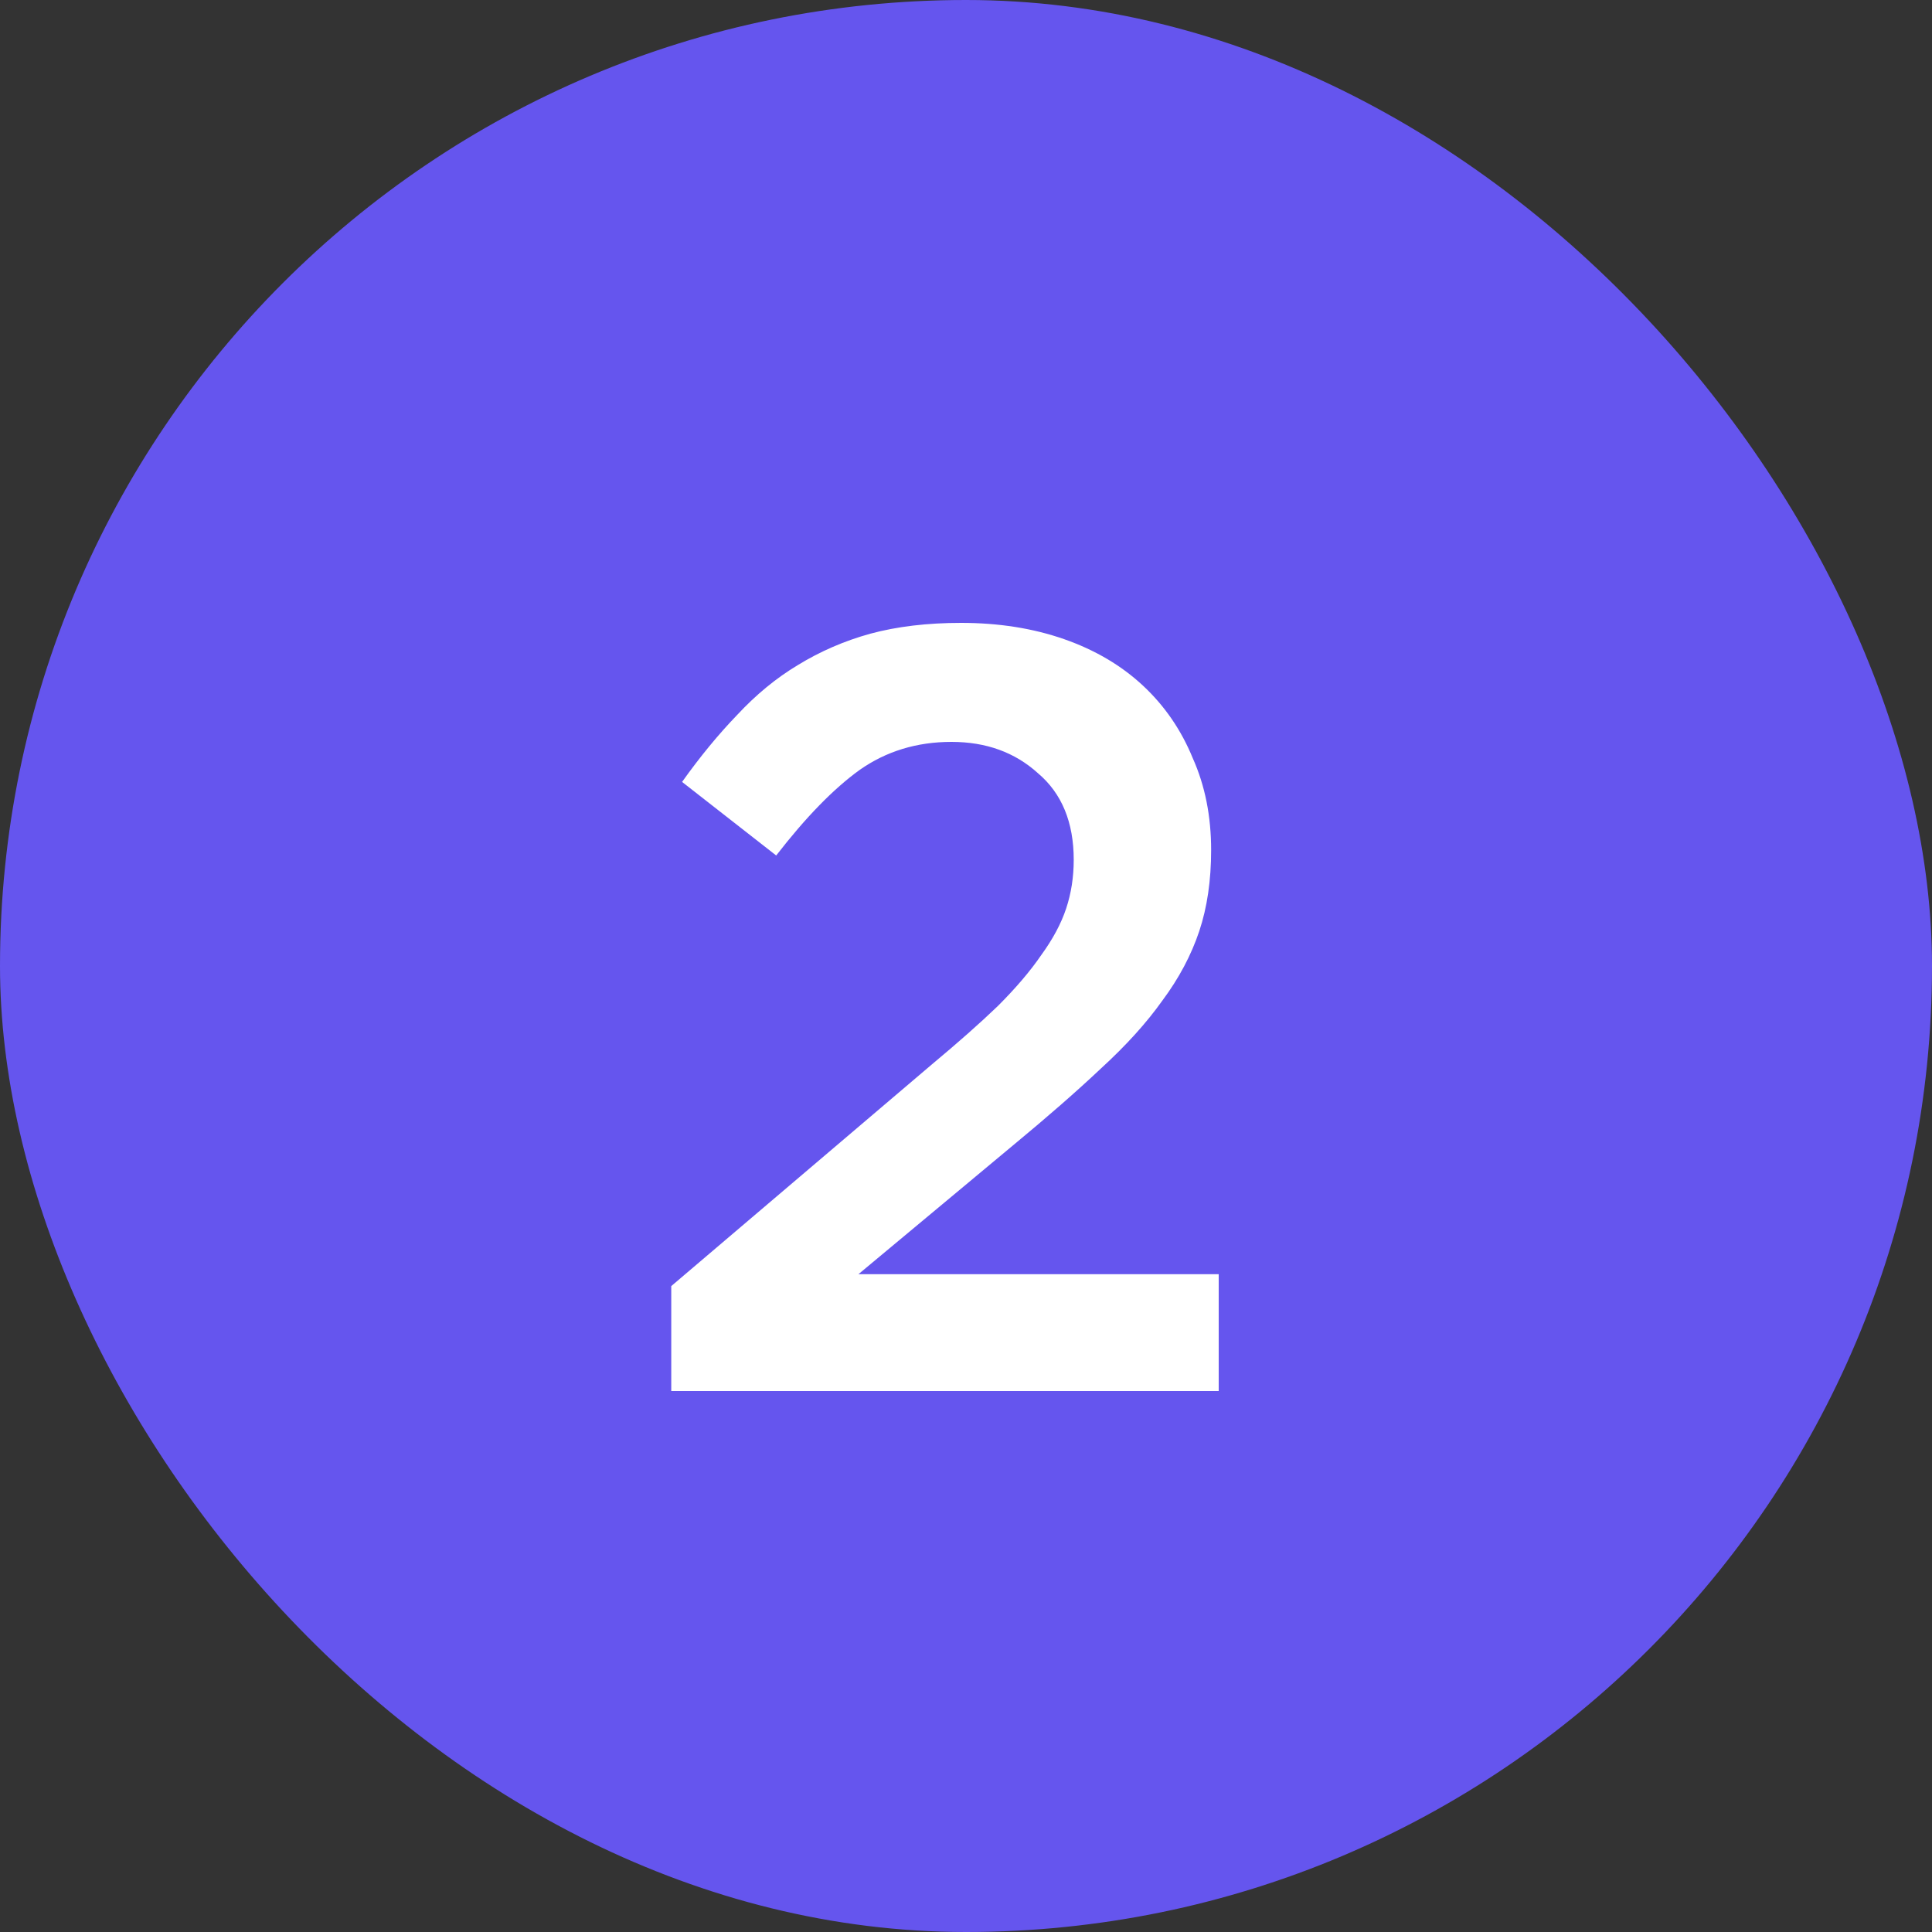
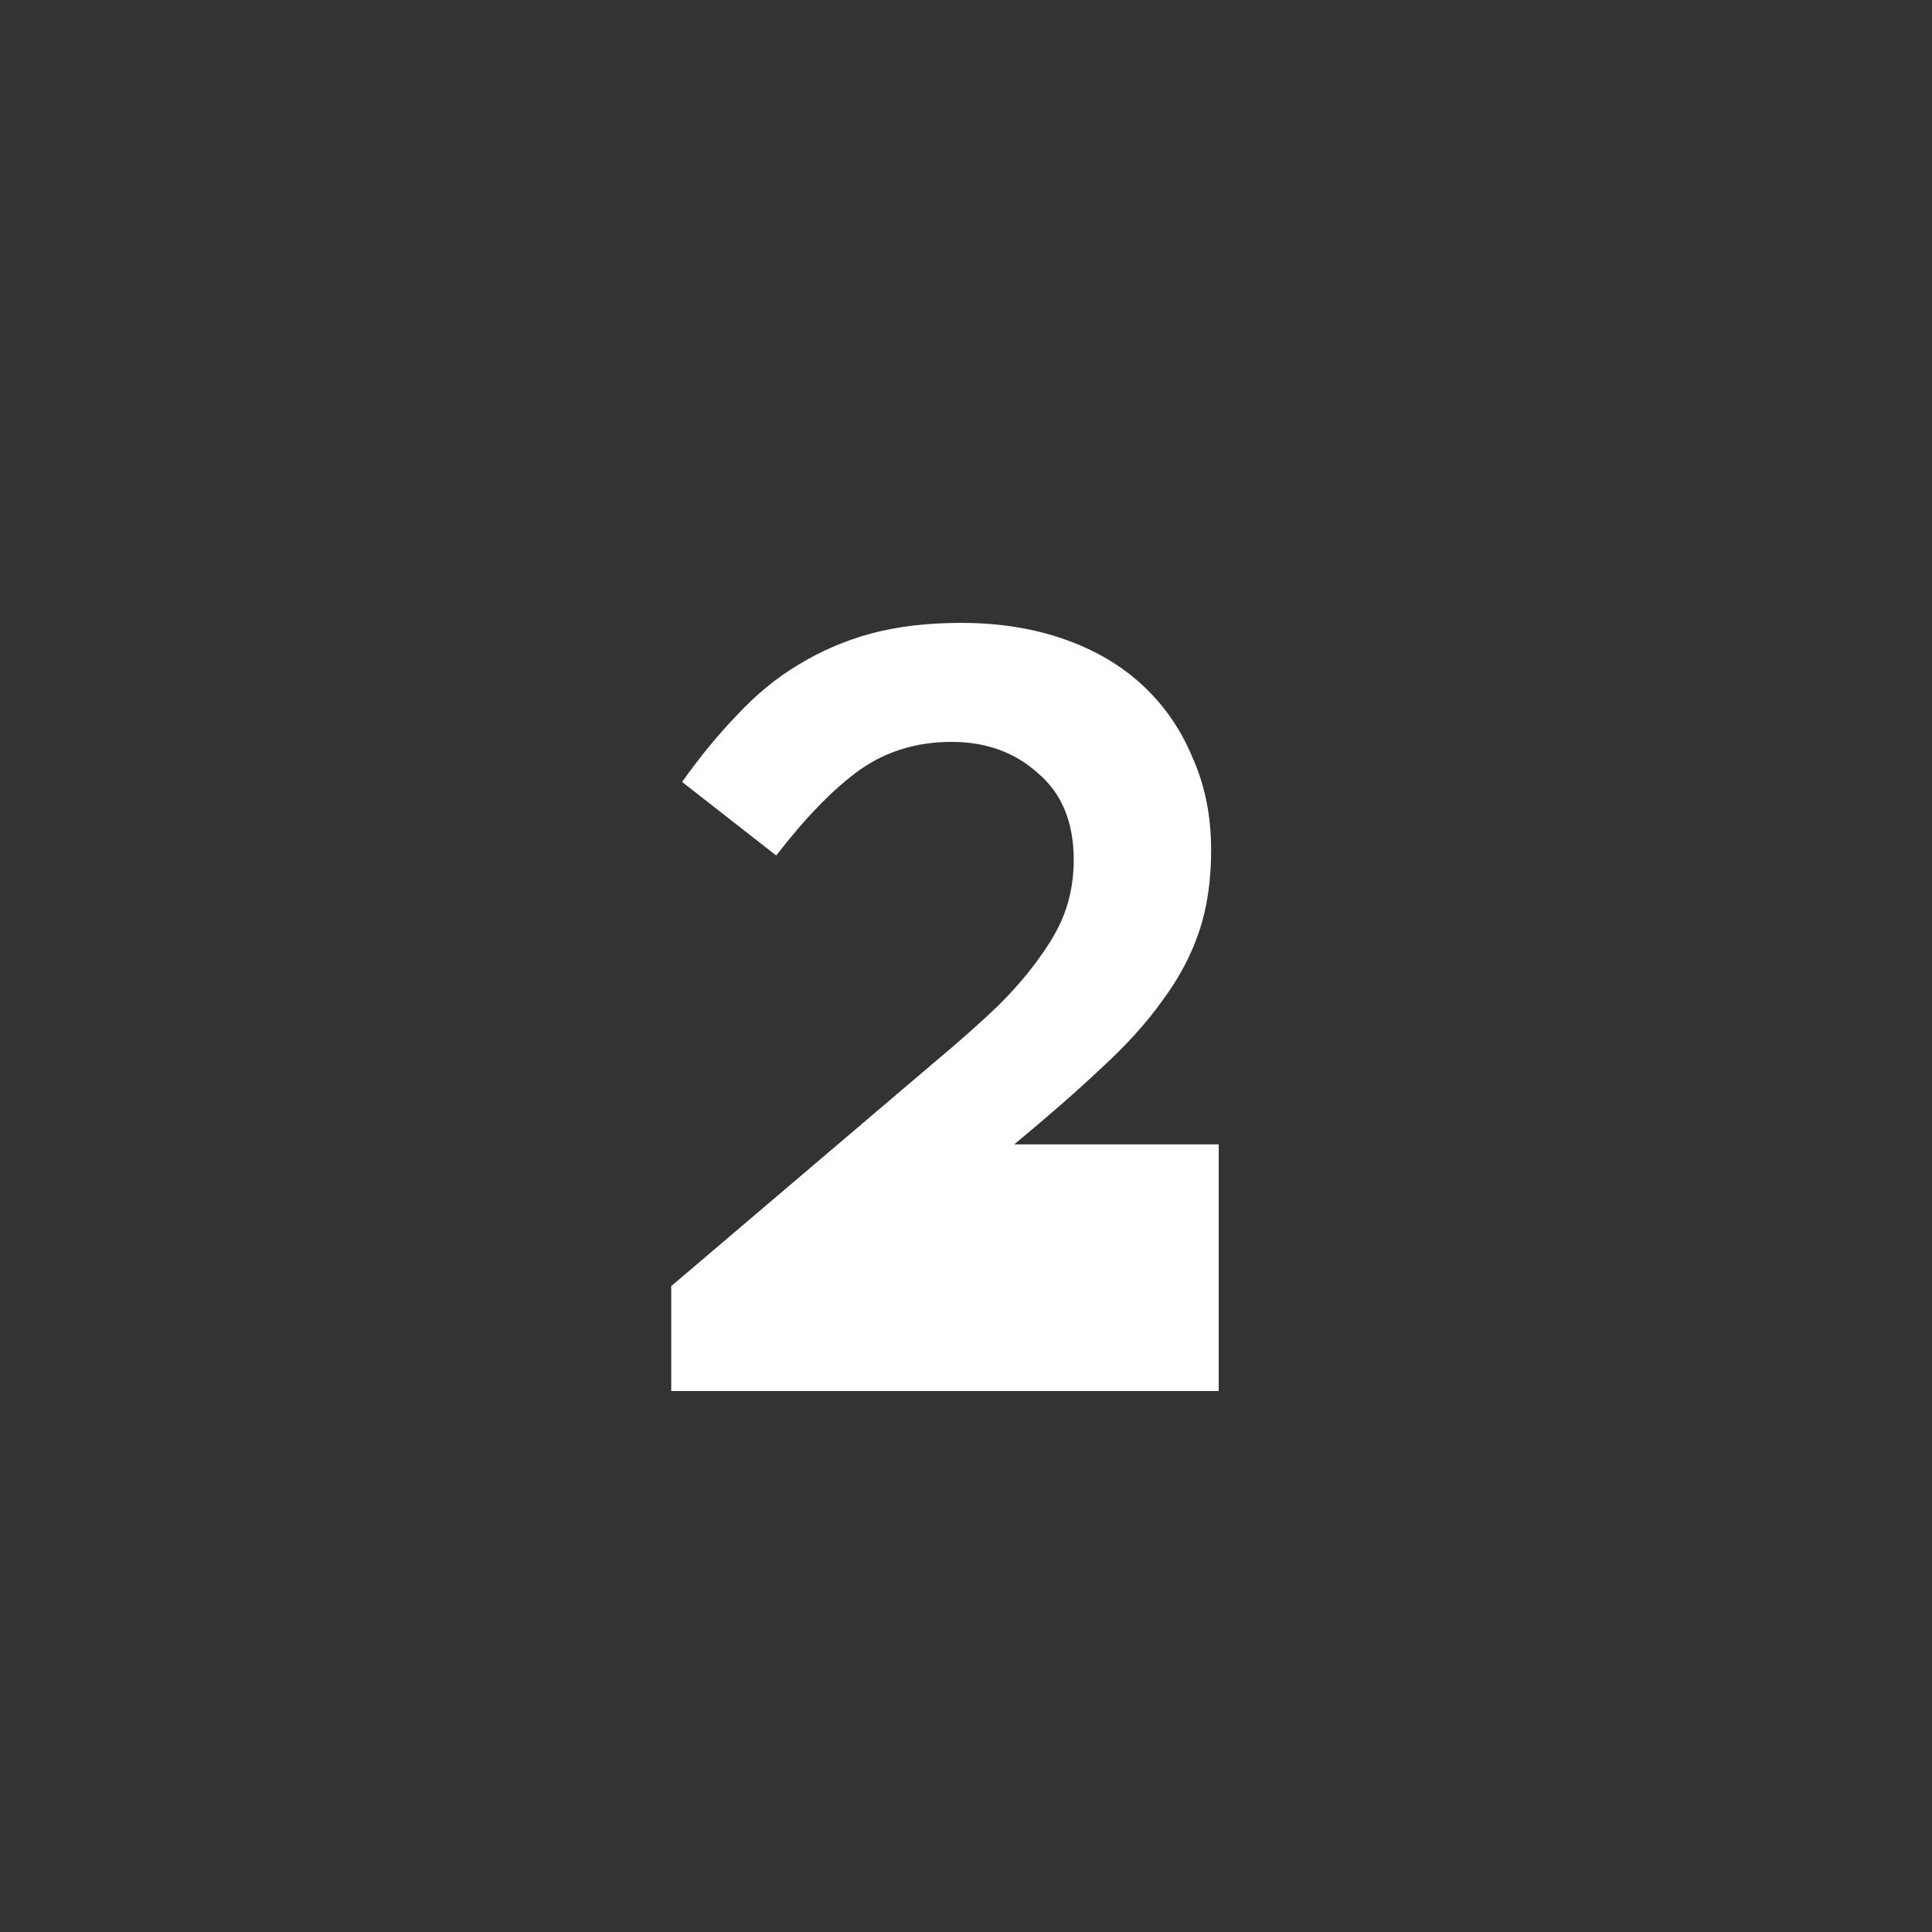
<svg xmlns="http://www.w3.org/2000/svg" width="25" height="25" viewBox="0 0 25 25" fill="none">
  <rect x="0" y="0" width="25" height="25" fill="#333333" stroke="none" />
-   <rect width="25" height="25" rx="12.5" fill="#6555EE" />
-   <path d="M12.312 9.6C11.864 9.6 11.467 9.721 11.122 9.964C10.786 10.207 10.427 10.575 10.044 11.07L8.826 10.118C9.059 9.791 9.297 9.502 9.54 9.25C9.783 8.989 10.044 8.774 10.324 8.606C10.613 8.429 10.926 8.293 11.262 8.2C11.607 8.107 11.999 8.06 12.438 8.06C12.923 8.06 13.367 8.13 13.768 8.27C14.169 8.41 14.51 8.611 14.79 8.872C15.07 9.133 15.285 9.446 15.434 9.81C15.593 10.165 15.672 10.561 15.672 11C15.672 11.392 15.621 11.742 15.518 12.05C15.415 12.358 15.257 12.657 15.042 12.946C14.837 13.235 14.571 13.529 14.244 13.828C13.927 14.127 13.553 14.453 13.124 14.808L11.108 16.488H15.77V18H8.686V16.642L12.06 13.772C12.396 13.492 12.681 13.24 12.914 13.016C13.147 12.783 13.334 12.563 13.474 12.358C13.623 12.153 13.731 11.952 13.796 11.756C13.861 11.56 13.894 11.35 13.894 11.126C13.894 10.641 13.74 10.267 13.432 10.006C13.133 9.735 12.76 9.6 12.312 9.6Z" fill="white" />
+   <path d="M12.312 9.6C11.864 9.6 11.467 9.721 11.122 9.964C10.786 10.207 10.427 10.575 10.044 11.07L8.826 10.118C9.059 9.791 9.297 9.502 9.54 9.25C9.783 8.989 10.044 8.774 10.324 8.606C10.613 8.429 10.926 8.293 11.262 8.2C11.607 8.107 11.999 8.06 12.438 8.06C12.923 8.06 13.367 8.13 13.768 8.27C14.169 8.41 14.51 8.611 14.79 8.872C15.07 9.133 15.285 9.446 15.434 9.81C15.593 10.165 15.672 10.561 15.672 11C15.672 11.392 15.621 11.742 15.518 12.05C15.415 12.358 15.257 12.657 15.042 12.946C14.837 13.235 14.571 13.529 14.244 13.828C13.927 14.127 13.553 14.453 13.124 14.808H15.77V18H8.686V16.642L12.06 13.772C12.396 13.492 12.681 13.24 12.914 13.016C13.147 12.783 13.334 12.563 13.474 12.358C13.623 12.153 13.731 11.952 13.796 11.756C13.861 11.56 13.894 11.35 13.894 11.126C13.894 10.641 13.74 10.267 13.432 10.006C13.133 9.735 12.76 9.6 12.312 9.6Z" fill="white" />
</svg>